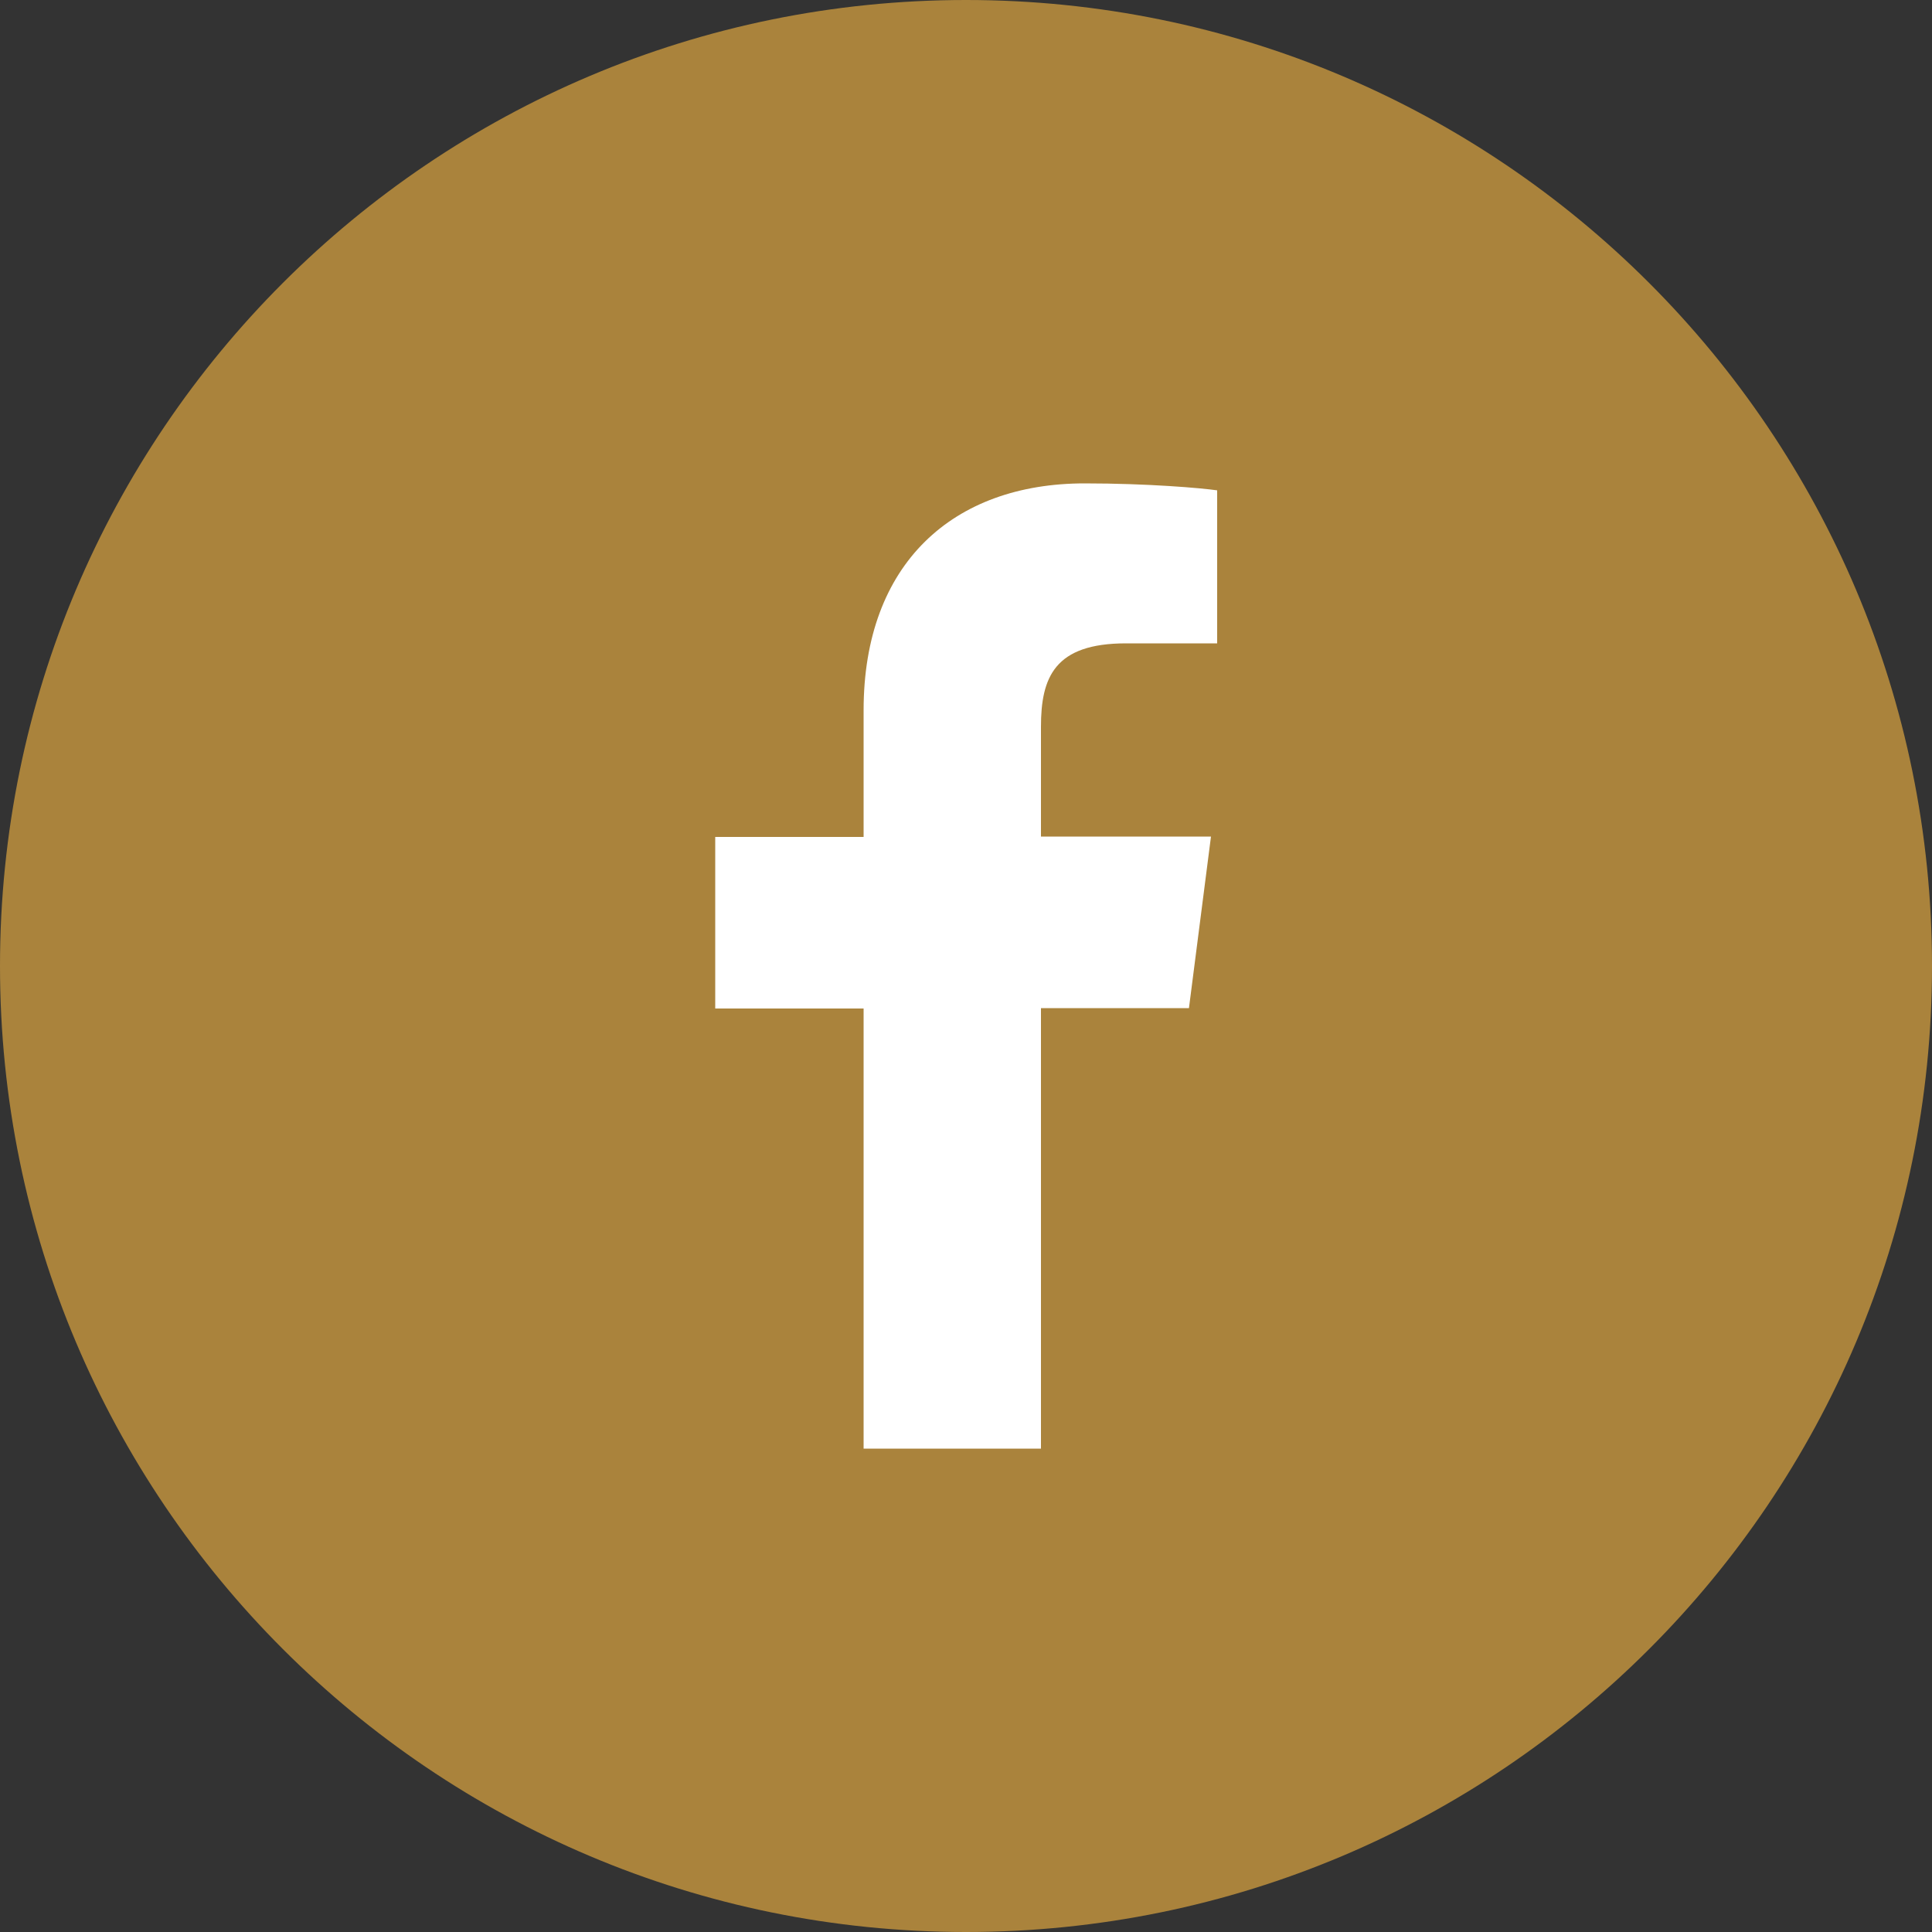
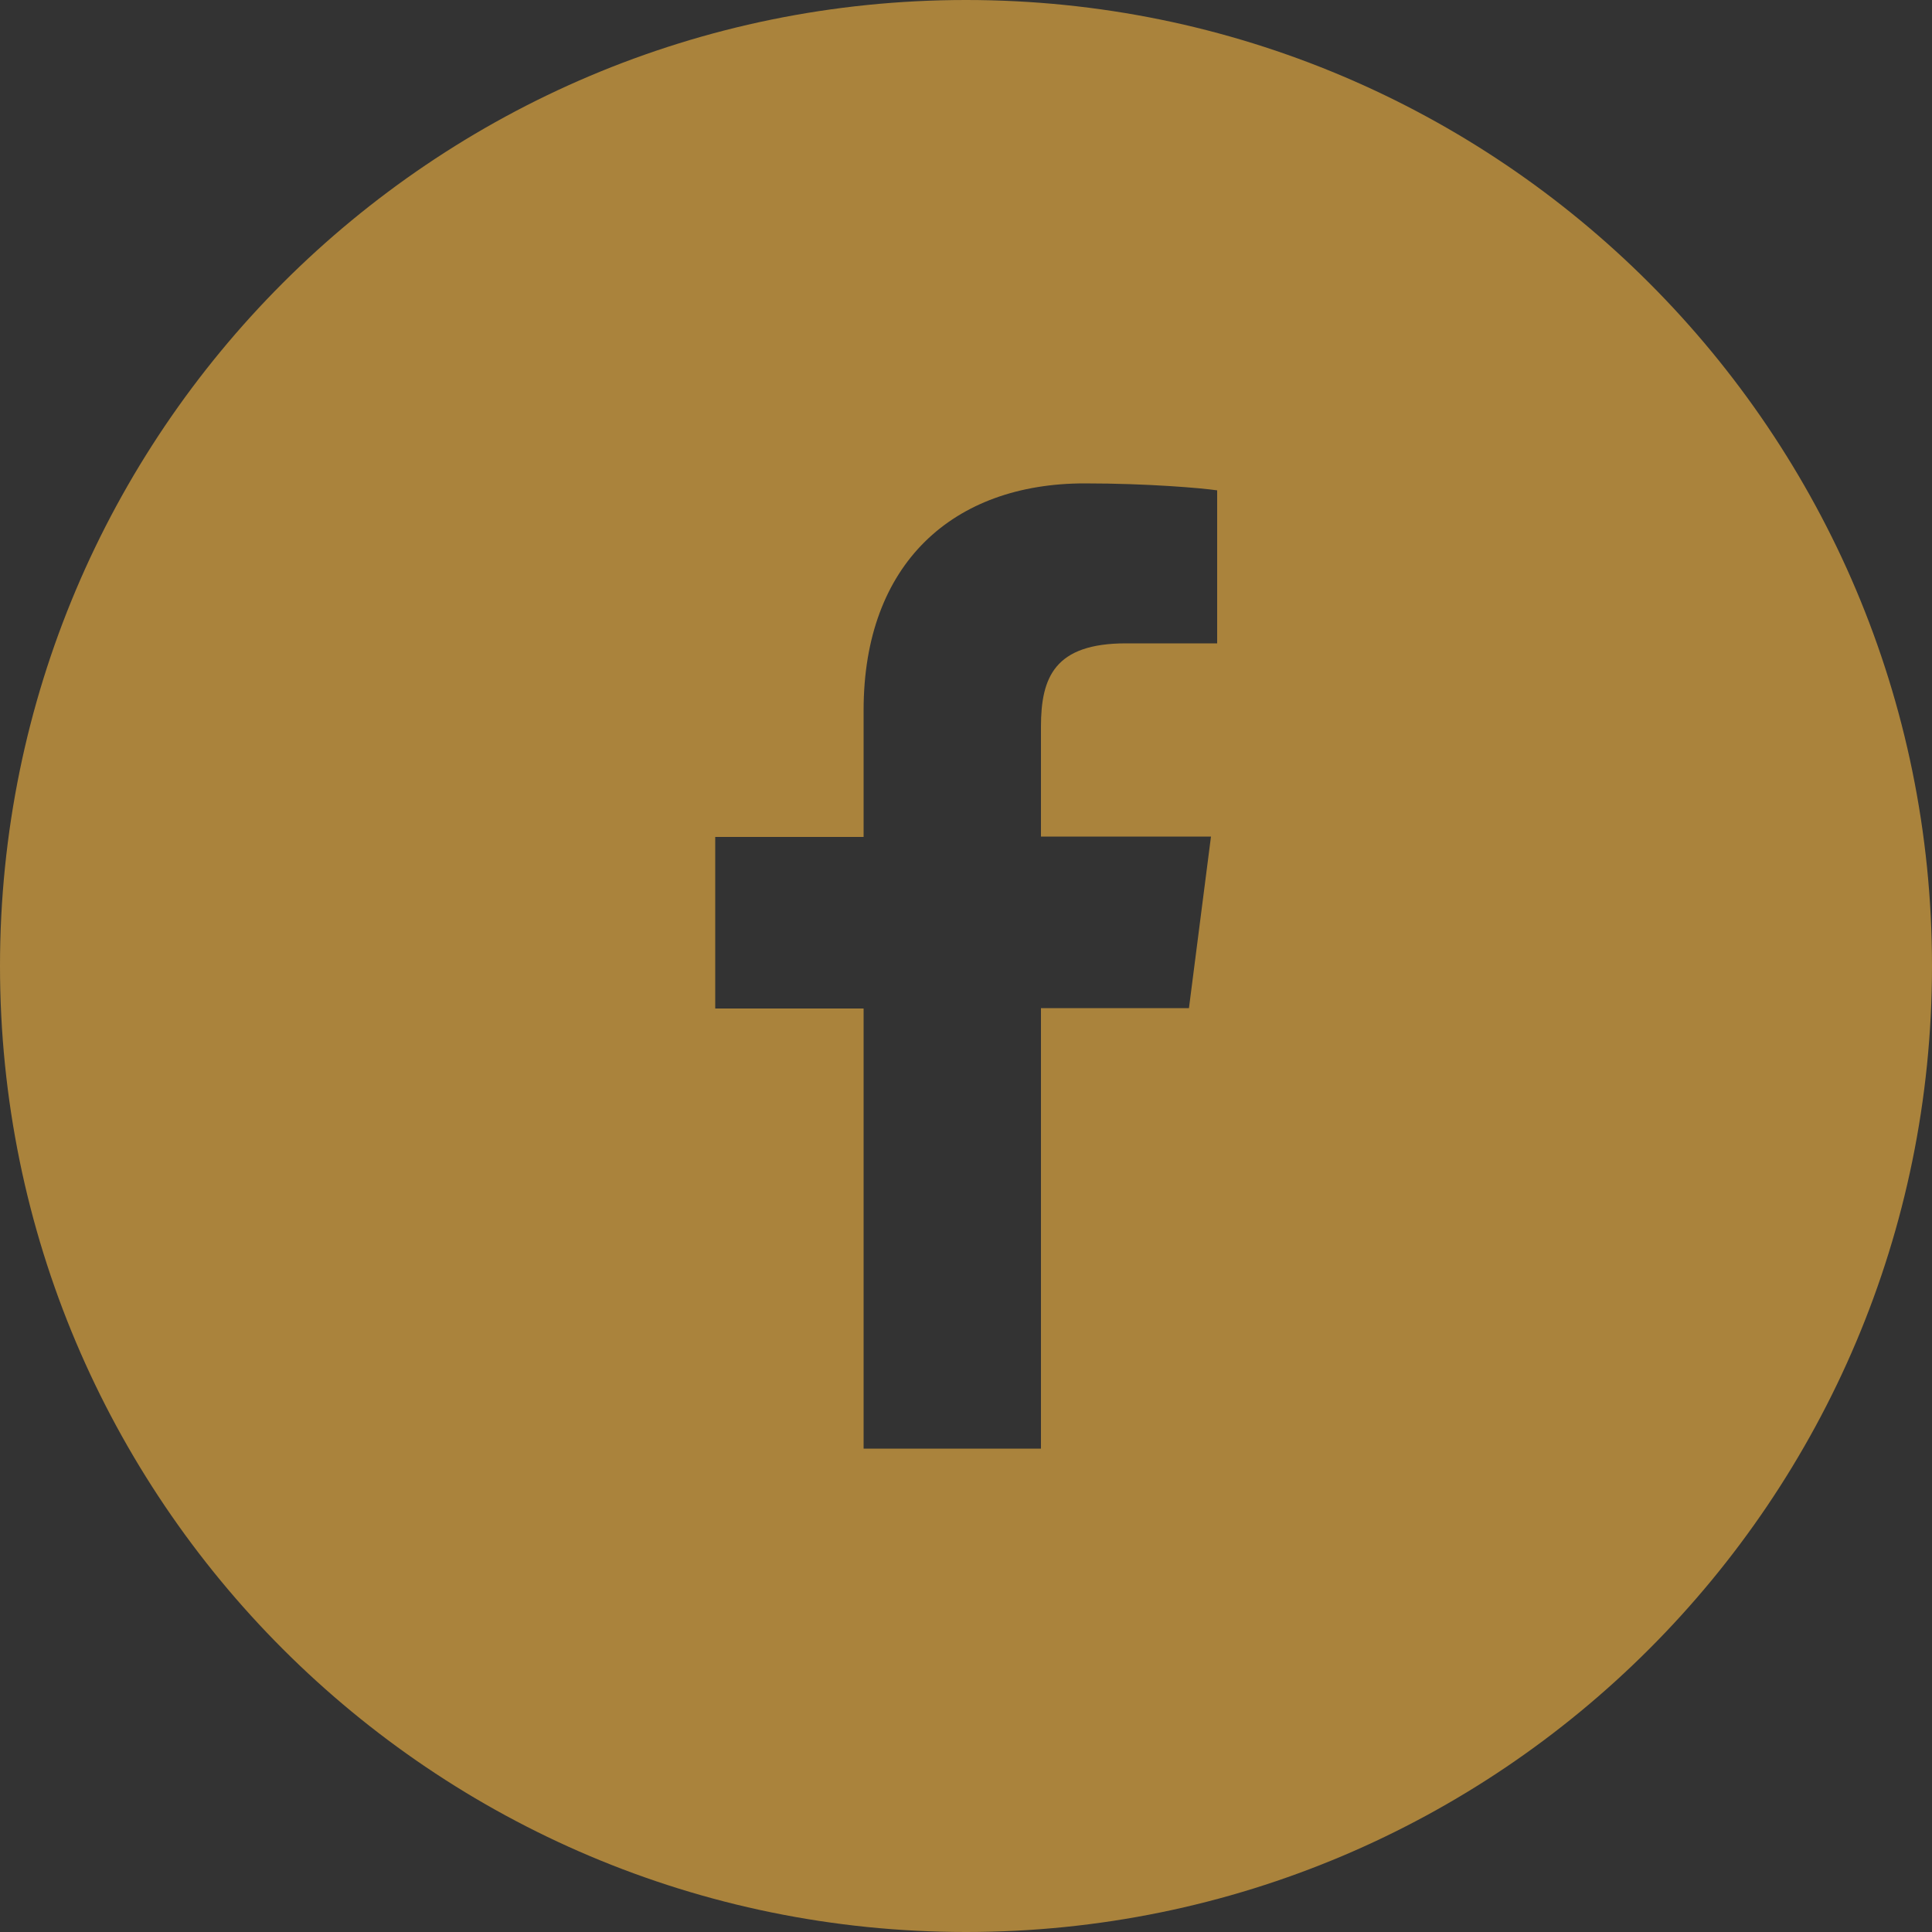
<svg xmlns="http://www.w3.org/2000/svg" version="1.1" id="i_x5F_facebook" x="0px" y="0px" viewBox="0 0 50 50" style="enable-background:new 0 0 50 50;" xml:space="preserve">
  <rect x="0" y="0" width="50" height="50" fill="#333333" stroke="none" />
  <g>
-     <circle style="fill:#FFFFFF;" cx="25" cy="25" r="18.16" />
    <g>
      <path style="fill:#AA833C;" d="M25,0C11.19,0,0,11.19,0,25c0,13.81,11.19,25,25,25s25-11.19,25-25C50,11.19,38.81,0,25,0z     M31.49,16.65l-2.35,0c-1.85,0-2.2,0.88-2.2,2.16v2.84h4.4l-0.57,4.44h-3.83v11.4h-4.59V26.1h-3.84v-4.44h3.84v-3.28    c0-3.8,2.32-5.87,5.72-5.87c1.63,0,3.02,0.12,3.43,0.18V16.65z" />
    </g>
  </g>
</svg>